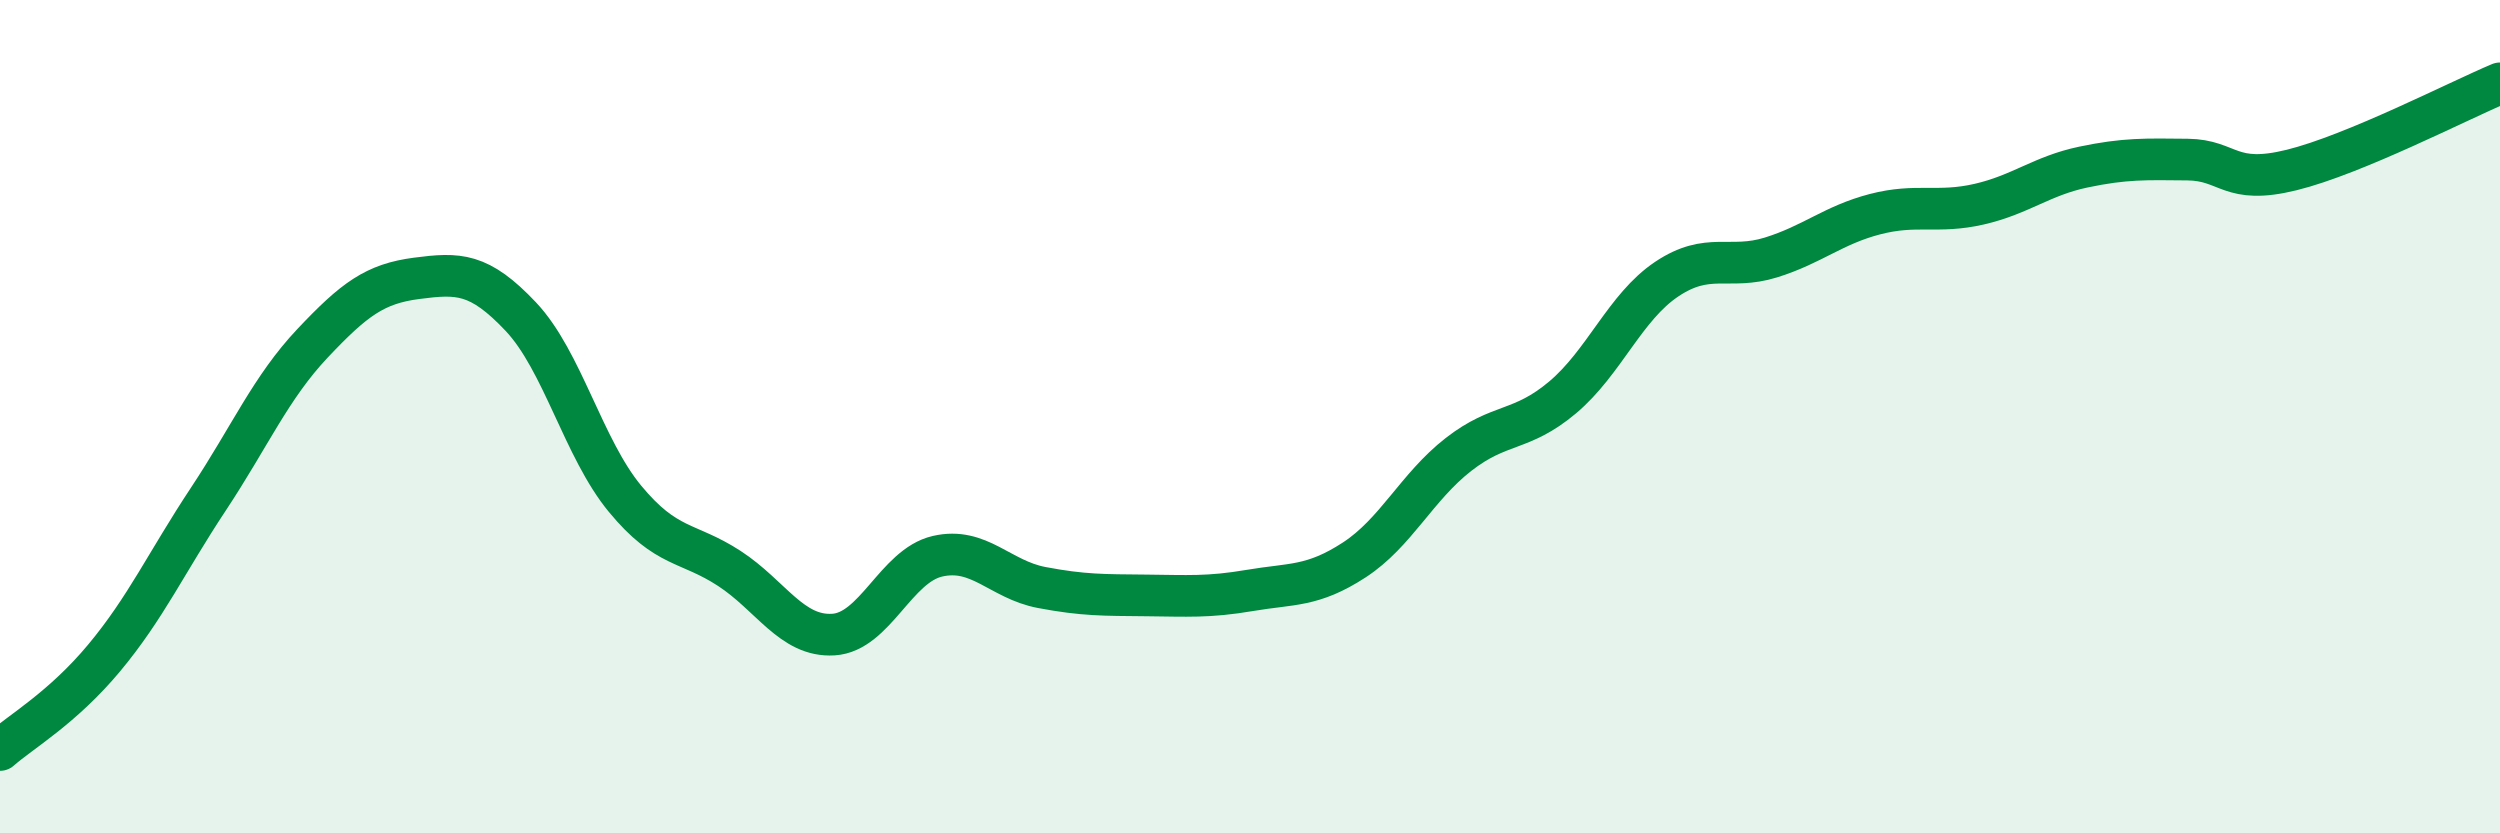
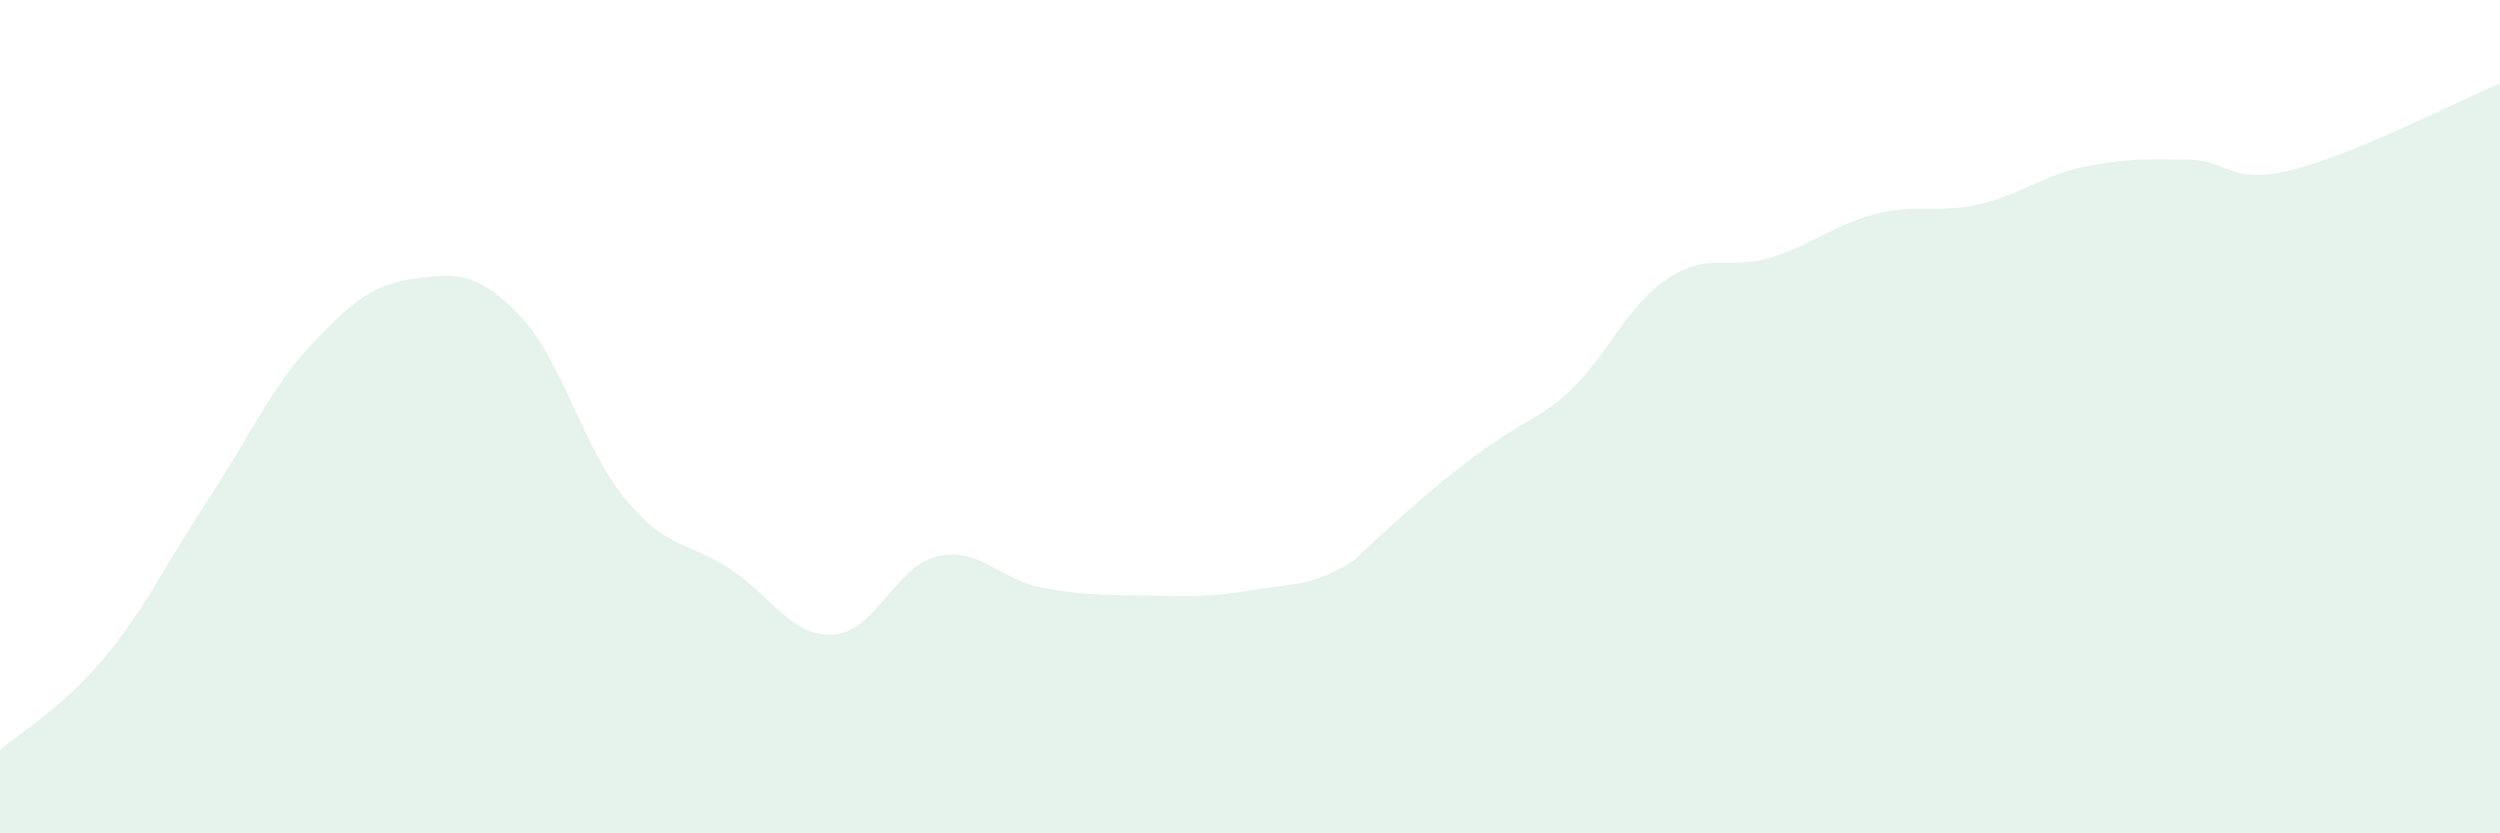
<svg xmlns="http://www.w3.org/2000/svg" width="60" height="20" viewBox="0 0 60 20">
-   <path d="M 0,18 C 0.5,17.56 1.5,16.99 2.5,15.79 C 3.5,14.59 4,13.49 5,11.98 C 6,10.47 6.5,9.3 7.5,8.24 C 8.5,7.18 9,6.81 10,6.68 C 11,6.55 11.5,6.54 12.5,7.6 C 13.5,8.66 14,10.76 15,11.97 C 16,13.18 16.5,12.99 17.5,13.64 C 18.5,14.29 19,15.29 20,15.23 C 21,15.17 21.5,13.58 22.5,13.35 C 23.5,13.12 24,13.91 25,14.1 C 26,14.29 26.5,14.28 27.5,14.29 C 28.5,14.3 29,14.34 30,14.17 C 31,14 31.5,14.09 32.5,13.44 C 33.5,12.79 34,11.69 35,10.91 C 36,10.13 36.5,10.38 37.5,9.54 C 38.5,8.7 39,7.37 40,6.7 C 41,6.03 41.5,6.49 42.5,6.18 C 43.5,5.87 44,5.4 45,5.14 C 46,4.88 46.5,5.13 47.5,4.9 C 48.5,4.67 49,4.22 50,4.01 C 51,3.8 51.5,3.82 52.5,3.83 C 53.5,3.84 53.5,4.45 55,4.08 C 56.5,3.71 59,2.42 60,2L60 20L0 20Z" fill="#008740" opacity="0.1" stroke-linecap="round" stroke-linejoin="round" />
-   <path d="M 0,18 C 0.5,17.56 1.5,16.99 2.5,15.79 C 3.5,14.59 4,13.49 5,11.98 C 6,10.47 6.5,9.3 7.5,8.24 C 8.5,7.18 9,6.81 10,6.68 C 11,6.55 11.5,6.54 12.5,7.6 C 13.5,8.66 14,10.76 15,11.97 C 16,13.18 16.5,12.99 17.5,13.64 C 18.5,14.29 19,15.29 20,15.23 C 21,15.17 21.5,13.58 22.5,13.35 C 23.5,13.12 24,13.91 25,14.1 C 26,14.29 26.5,14.28 27.5,14.29 C 28.5,14.3 29,14.34 30,14.17 C 31,14 31.5,14.09 32.5,13.44 C 33.5,12.79 34,11.69 35,10.91 C 36,10.13 36.5,10.38 37.5,9.54 C 38.5,8.7 39,7.37 40,6.7 C 41,6.03 41.5,6.49 42.5,6.18 C 43.5,5.87 44,5.4 45,5.14 C 46,4.88 46.5,5.13 47.5,4.9 C 48.5,4.67 49,4.22 50,4.01 C 51,3.8 51.5,3.82 52.5,3.83 C 53.5,3.84 53.5,4.45 55,4.08 C 56.5,3.71 59,2.42 60,2" stroke="#008740" stroke-width="1" fill="none" stroke-linecap="round" stroke-linejoin="round" />
+   <path d="M 0,18 C 0.5,17.56 1.5,16.99 2.5,15.79 C 3.5,14.59 4,13.49 5,11.98 C 6,10.47 6.5,9.3 7.5,8.24 C 8.5,7.18 9,6.81 10,6.68 C 11,6.55 11.5,6.54 12.5,7.6 C 13.5,8.66 14,10.76 15,11.97 C 16,13.18 16.5,12.99 17.5,13.64 C 18.5,14.29 19,15.29 20,15.23 C 21,15.17 21.5,13.58 22.5,13.35 C 23.5,13.12 24,13.91 25,14.1 C 26,14.29 26.5,14.28 27.5,14.29 C 28.5,14.3 29,14.34 30,14.17 C 31,14 31.5,14.09 32.5,13.44 C 36,10.13 36.5,10.38 37.5,9.54 C 38.5,8.7 39,7.37 40,6.7 C 41,6.03 41.5,6.49 42.5,6.18 C 43.5,5.87 44,5.4 45,5.14 C 46,4.88 46.5,5.13 47.5,4.9 C 48.5,4.67 49,4.22 50,4.01 C 51,3.8 51.5,3.82 52.5,3.83 C 53.5,3.84 53.5,4.45 55,4.08 C 56.5,3.71 59,2.42 60,2L60 20L0 20Z" fill="#008740" opacity="0.1" stroke-linecap="round" stroke-linejoin="round" />
</svg>